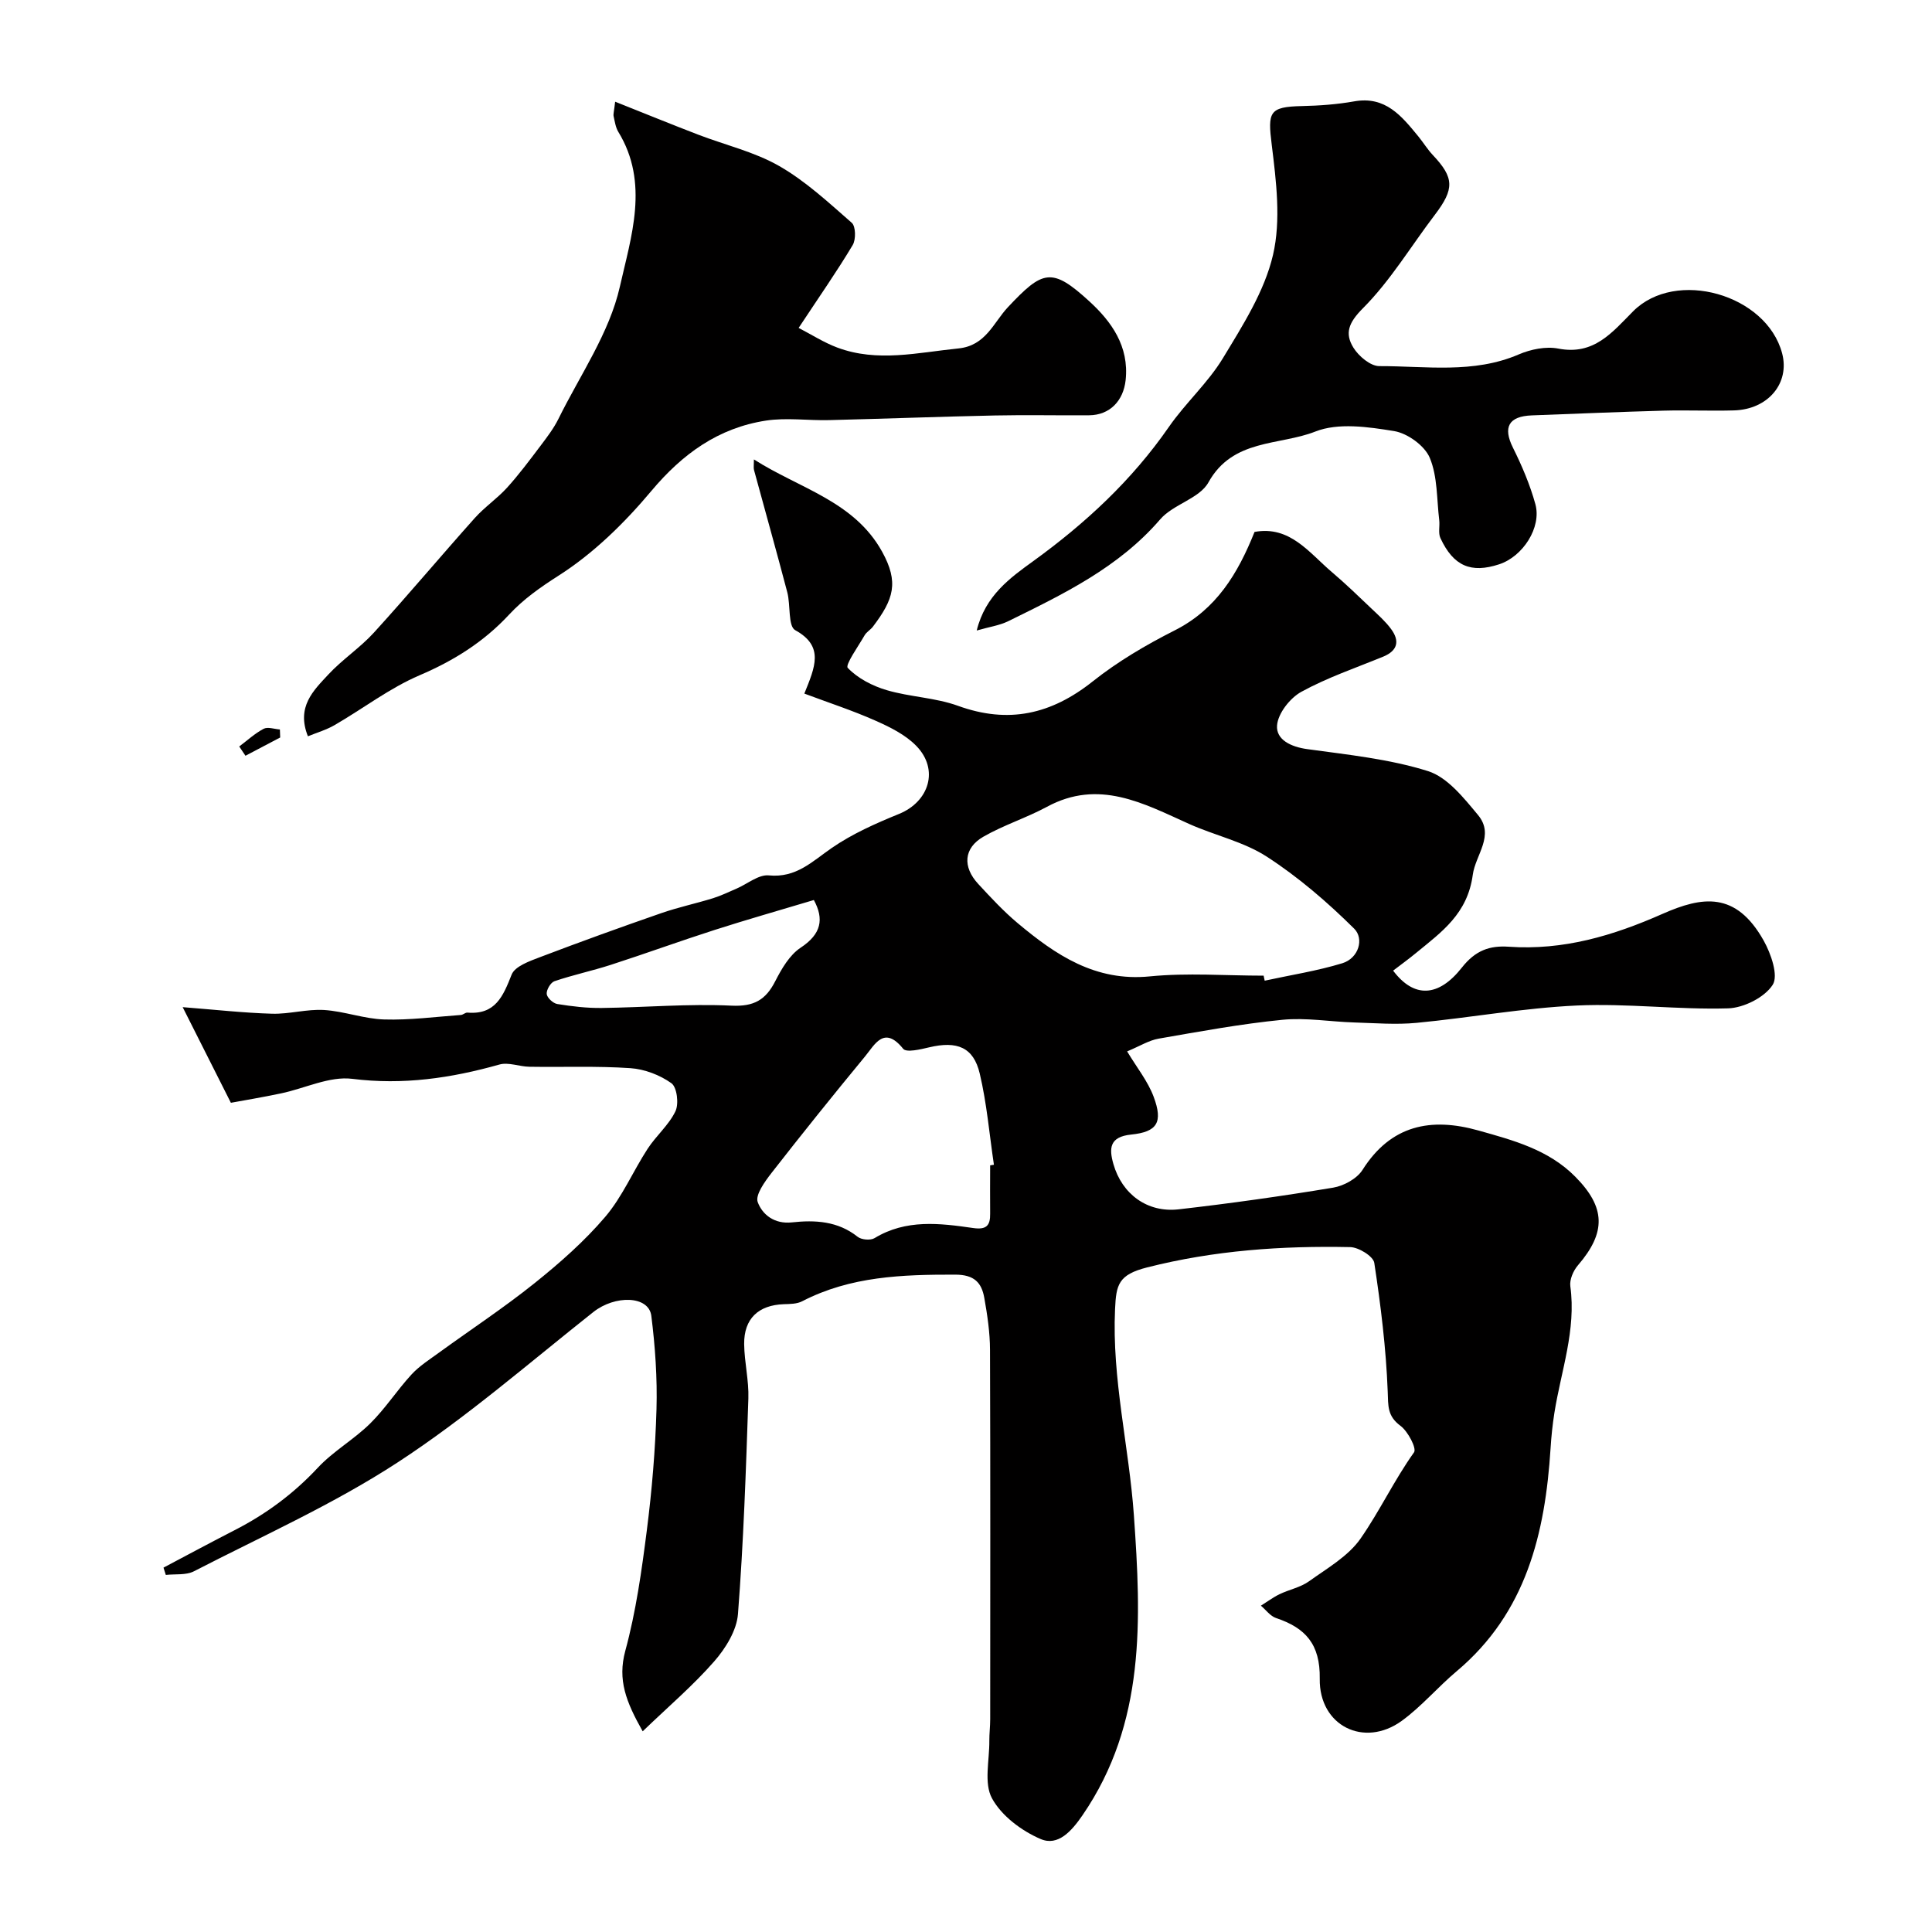
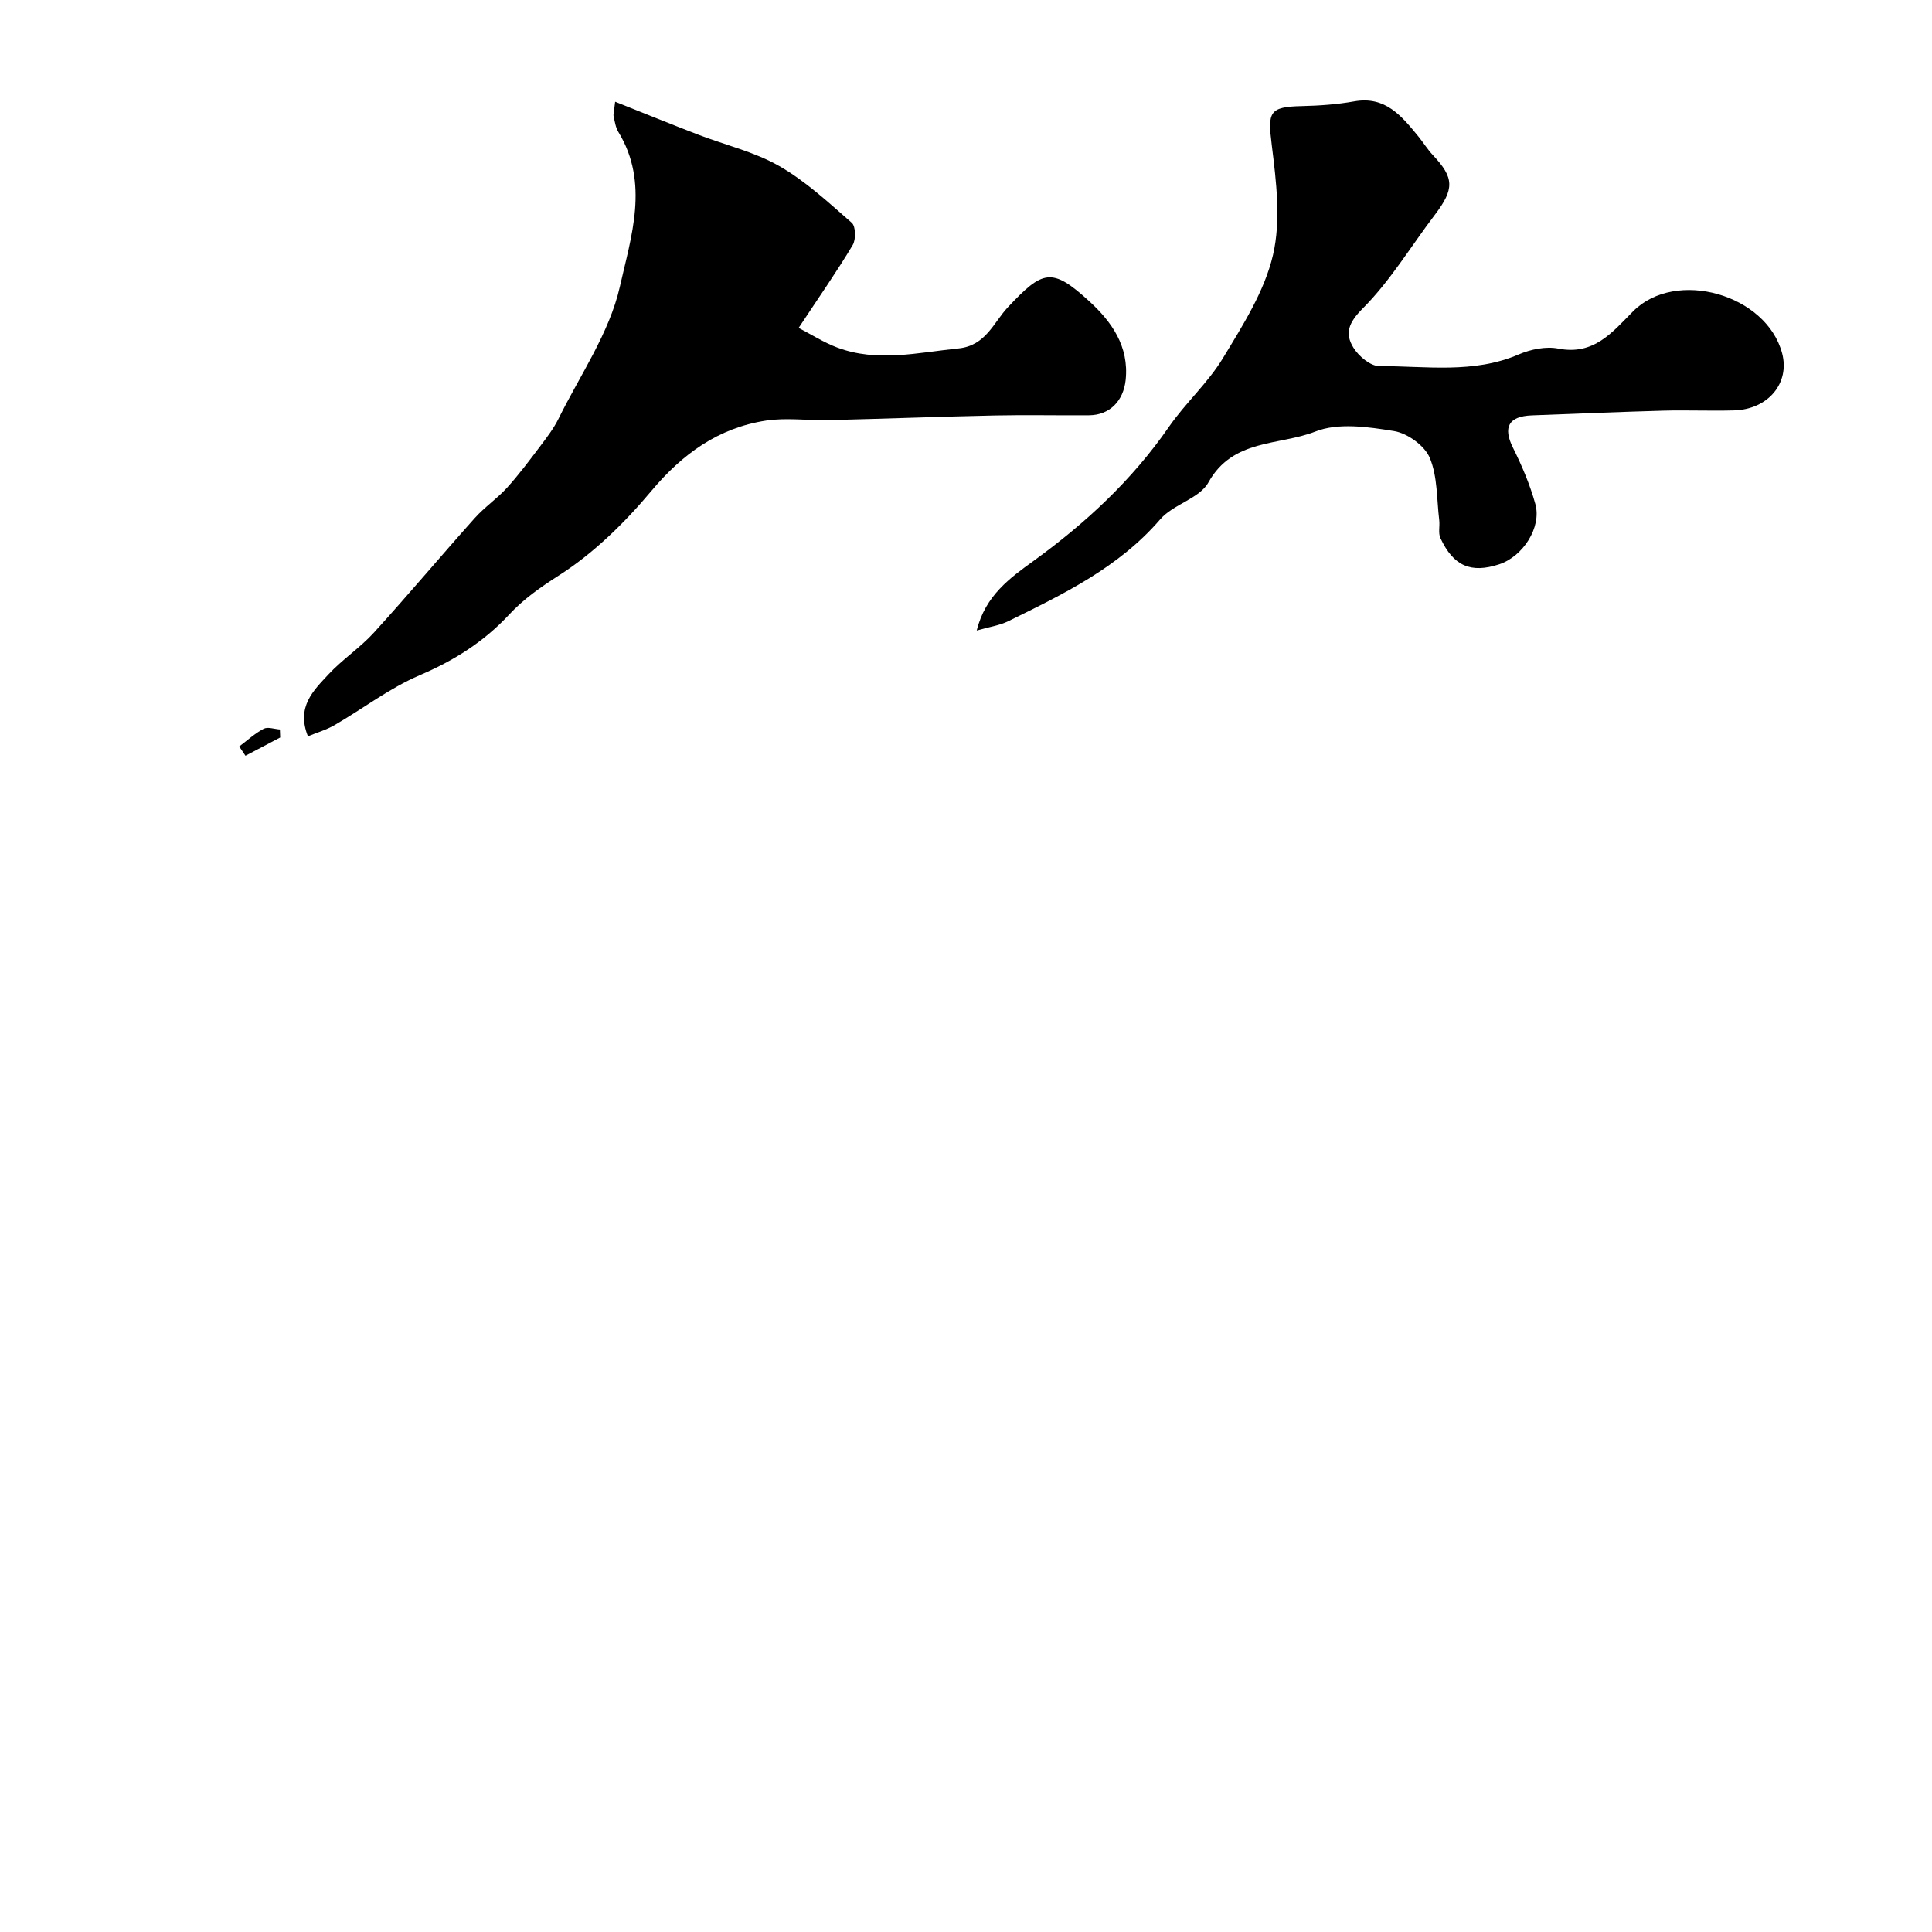
<svg xmlns="http://www.w3.org/2000/svg" enable-background="new 0 0 400 400" viewBox="0 0 400 400">
  <g fill="#010000">
-     <path d="m33.85 324.56c4.91-2.59 9.8-5.23 14.74-7.76 6.48-3.32 12.18-7.53 17.19-12.9 3.21-3.45 7.5-5.86 10.87-9.19 3.13-3.09 5.56-6.89 8.55-10.14 1.63-1.77 3.76-3.11 5.73-4.55 6.6-4.79 13.43-9.29 19.78-14.38 5.2-4.17 10.29-8.65 14.6-13.71 3.54-4.16 5.75-9.44 8.77-14.08 1.76-2.71 4.41-4.93 5.77-7.79.73-1.54.31-4.97-.84-5.79-2.39-1.71-5.57-2.92-8.51-3.12-6.94-.47-13.92-.18-20.89-.29-2.08-.03-4.33-.99-6.21-.46-10.01 2.82-19.94 4.28-30.48 2.96-4.7-.59-9.79 1.98-14.72 3.01-3.79.8-7.62 1.44-10.4 1.95-3.5-6.94-6.5-12.89-9.98-19.8 6.77.53 12.64 1.19 18.52 1.36 3.58.1 7.21-.99 10.77-.77 4.17.26 8.28 1.84 12.44 1.96 5.27.16 10.58-.55 15.86-.93.47-.03.93-.53 1.37-.49 5.79.48 7.38-3.39 9.15-7.87.68-1.72 3.69-2.78 5.84-3.6 8.33-3.17 16.71-6.2 25.13-9.12 3.5-1.22 7.16-1.99 10.71-3.09 1.68-.52 3.28-1.31 4.9-2 2.23-.96 4.55-2.94 6.66-2.73 5.67.56 8.98-2.88 13.04-5.68 4.25-2.93 9.1-5.08 13.91-7.04 6.27-2.55 8.35-9.22 3.58-14.1-2.26-2.32-5.47-3.9-8.5-5.24-4.66-2.07-9.54-3.66-14.67-5.58 2.21-5.49 4.18-9.79-1.89-13.13-1.51-.83-.94-5.19-1.64-7.84-2.22-8.46-4.6-16.88-6.89-25.32-.12-.46-.02-.98-.02-2.19 9.45 6.03 20.74 8.63 26.53 19.08 3.53 6.38 2.41 9.87-1.89 15.54-.5.66-1.32 1.1-1.72 1.79-1.32 2.3-4.07 6.14-3.49 6.75 2.06 2.16 5.11 3.74 8.07 4.61 4.82 1.42 10.06 1.54 14.75 3.24 10.45 3.79 19.31 1.77 27.88-5.04 5.2-4.13 11.06-7.58 17-10.58 8.61-4.36 13.05-11.72 16.52-20.38 7.34-1.35 11.3 4.32 16.04 8.34 2.83 2.4 5.5 4.99 8.19 7.55 1.41 1.34 2.89 2.65 4.03 4.2 1.83 2.47 1.4 4.49-1.64 5.74-5.69 2.33-11.57 4.33-16.93 7.27-2.35 1.29-4.84 4.47-5.03 6.96-.23 2.97 2.89 4.45 6.27 4.91 8.39 1.16 16.96 2.03 24.98 4.55 4.03 1.27 7.41 5.55 10.35 9.08 3.54 4.25-.53 8.25-1.08 12.4-1.09 8.07-6.42 11.8-11.69 16.13-1.6 1.32-3.29 2.54-4.8 3.7 4.3 5.71 9.37 5.55 14.24-.64 2.79-3.54 5.73-4.59 9.71-4.31 11.27.78 21.53-2.25 31.82-6.8 8.22-3.63 15.19-4.73 20.95 5.53 1.52 2.71 3.1 7.26 1.86 9.17-1.68 2.6-5.99 4.76-9.24 4.86-10.41.3-20.89-1.07-31.28-.59-11.09.51-22.11 2.53-33.19 3.59-4.27.41-8.62.05-12.93-.08-4.97-.15-9.99-1.04-14.89-.55-8.58.85-17.09 2.42-25.59 3.9-2.02.35-3.89 1.54-6.53 2.64 2 3.34 4.29 6.17 5.49 9.39 1.97 5.28.77 7.28-4.66 7.83-4.5.46-4.6 2.86-3.67 6.11 1.78 6.21 7 10.11 13.5 9.37 10.7-1.22 21.38-2.73 32-4.49 2.21-.37 4.92-1.86 6.07-3.67 5.89-9.32 14.18-10.92 23.98-8.17 7.22 2.03 14.51 3.95 20.07 9.57 6.29 6.35 6.43 11.52.56 18.34-.96 1.11-1.77 2.98-1.58 4.35 1.24 9.06-1.92 17.51-3.3 26.21-.38 2.42-.64 4.87-.79 7.32-1.12 17.64-5.05 34.07-19.43 46.16-3.92 3.29-7.28 7.3-11.39 10.29-7.77 5.63-17.12 1.05-16.97-8.73.11-7.14-2.94-10.52-9.04-12.56-1.2-.4-2.1-1.68-3.14-2.56 1.28-.8 2.5-1.72 3.84-2.37 2-.97 4.34-1.41 6.1-2.67 3.78-2.71 8.15-5.2 10.7-8.87 3.97-5.71 6.97-12.11 11.06-17.84.58-.82-1.26-4.35-2.82-5.5-2.72-2.02-2.52-4.09-2.63-7.11-.34-8.91-1.44-17.8-2.78-26.62-.21-1.36-3.23-3.23-4.99-3.26-14.15-.29-28.11.67-42.03 4.2-5.97 1.51-6.42 3.58-6.65 8.62-.67 14.46 2.89 28.46 3.9 42.71 1.51 21.5 2.47 43.01-10.64 62.1-2.22 3.23-5.05 6.48-8.67 4.92-3.93-1.68-8.1-4.8-10.07-8.43-1.71-3.14-.51-7.87-.55-11.9-.01-1.49.18-2.98.18-4.47.01-25.49.05-50.99-.04-76.48-.01-3.59-.55-7.21-1.18-10.75-.56-3.17-2.08-4.81-6.01-4.82-10.94-.02-21.68.33-31.69 5.51-1.09.57-2.54.57-3.83.61-5.23.19-8.24 2.99-8.19 8.24.04 3.77 1 7.55.87 11.3-.5 14.87-1 29.76-2.15 44.59-.26 3.41-2.55 7.11-4.91 9.81-4.36 4.99-9.46 9.33-14.82 14.49-3.45-6.12-5.23-10.64-3.6-16.66 2.21-8.13 3.39-16.58 4.46-24.96 1.06-8.31 1.76-16.7 2-25.08.18-6.43-.27-12.93-1.07-19.32-.53-4.21-7.53-4.33-12-.79-13.34 10.56-26.25 21.82-40.45 31.09-13.32 8.7-28.05 15.27-42.25 22.59-1.63.84-3.87.53-5.82.75-.17-.54-.33-1.03-.48-1.51zm227.77-122.56c.07.35.15.69.22 1.04 5.37-1.17 10.83-2.01 16.07-3.61 3.41-1.05 4.55-5.09 2.46-7.16-5.53-5.48-11.55-10.67-18.08-14.9-4.81-3.12-10.79-4.4-16.11-6.79-9.46-4.26-18.69-9.35-29.42-3.54-4.26 2.3-8.97 3.78-13.16 6.19-4.09 2.35-4.35 6.24-1.06 9.79 2.6 2.81 5.22 5.64 8.14 8.09 7.89 6.61 16.09 12.16 27.38 11.04 7.79-.77 15.7-.15 23.56-.15zm-56.62 39.27c.26-.04.52-.08.78-.12-.94-6.3-1.47-12.69-2.93-18.86-1.29-5.49-4.7-6.82-10.48-5.45-1.78.42-4.71 1.13-5.38.3-3.95-4.91-5.88-.86-7.89 1.58-6.56 7.95-13.02 15.99-19.36 24.12-1.39 1.79-3.41 4.57-2.86 6.05.96 2.58 3.44 4.59 7.09 4.19 4.77-.52 9.5-.28 13.59 2.98.78.63 2.67.79 3.51.28 6.51-3.96 13.49-3.09 20.42-2.09 2.72.39 3.55-.49 3.51-2.98-.04-3.34 0-6.67 0-10zm-36.5-54.93c-7 2.1-13.8 4.03-20.53 6.19-7.21 2.31-14.33 4.91-21.54 7.24-3.84 1.24-7.82 2.08-11.64 3.38-.79.27-1.68 1.79-1.6 2.64.08.79 1.32 1.94 2.19 2.08 3.04.49 6.14.86 9.21.82 8.96-.11 17.93-.91 26.86-.48 4.66.22 7.08-1.19 9.06-5.07 1.31-2.56 2.95-5.4 5.24-6.92 4.33-2.85 4.88-5.95 2.75-9.88z" />
    <path d="m127.36 21.06c6.12 2.43 11.62 4.68 17.17 6.81 5.61 2.16 11.64 3.55 16.79 6.5 5.47 3.13 10.24 7.57 15.03 11.76.83.73.88 3.46.19 4.61-3.26 5.45-6.91 10.67-11.19 17.15 2.7 1.4 5.23 3.03 7.98 4.06 8.32 3.12 16.68 1.04 25.1.19 5.68-.57 7.26-5.36 10.24-8.53 7.22-7.69 9.08-8.35 16.85-1.24 4.56 4.17 8.29 9.3 7.53 16.34-.46 4.22-3.22 7.24-7.58 7.27-6.5.05-13-.1-19.5.04-11.44.24-22.87.68-34.31.96-4.36.11-8.81-.55-13.07.1-9.84 1.51-17.27 6.86-23.73 14.56-5.55 6.62-11.98 12.93-19.2 17.53-3.77 2.41-7.29 4.88-10.21 8.03-5.27 5.68-11.43 9.55-18.56 12.6-6.2 2.65-11.71 6.9-17.59 10.31-1.72 1-3.69 1.57-5.55 2.33-2.44-6.11 1.16-9.48 4.21-12.77 2.9-3.13 6.59-5.55 9.46-8.7 7.09-7.79 13.86-15.87 20.89-23.73 2.03-2.27 4.63-4.02 6.68-6.28 2.47-2.73 4.68-5.7 6.9-8.64 1.35-1.79 2.74-3.6 3.73-5.6 4.47-9.06 10.56-17.79 12.72-27.39 2.3-10.24 6.15-21.44-.32-32.02-.57-.94-.73-2.14-.98-3.25-.09-.45.09-.97.32-3z" />
    <path d="m202.22 130.54c1.78-7.26 6.97-10.94 11.67-14.34 10.85-7.86 20.44-16.74 28.1-27.79 3.43-4.96 8.09-9.12 11.2-14.25 4.1-6.78 8.61-13.83 10.37-21.37 1.68-7.21.67-15.26-.26-22.8-.85-6.82-.56-7.88 6.27-8.03 3.6-.08 7.24-.34 10.78-.97 6.5-1.17 9.85 3.05 13.3 7.25 1.03 1.26 1.89 2.68 3 3.86 4.44 4.7 4.5 7.01.43 12.36-4.94 6.49-9.2 13.64-14.9 19.36-2.97 2.98-3.81 5.18-1.97 8.16 1.09 1.77 3.54 3.83 5.37 3.82 9.65-.02 19.47 1.62 28.86-2.42 2.47-1.06 5.61-1.71 8.18-1.21 7.38 1.44 11.15-3.34 15.49-7.71 8.84-8.89 27.63-3.52 30.86 8.69 1.63 6.16-2.88 11.61-9.95 11.82-4.85.14-9.71-.08-14.56.05-9.1.25-18.19.64-27.29.98-4.86.18-6.03 2.47-3.93 6.69 1.86 3.74 3.53 7.66 4.64 11.68 1.33 4.82-2.58 10.85-7.49 12.46-5.84 1.92-9.47.38-12.17-5.43-.48-1.04-.1-2.46-.24-3.68-.53-4.35-.33-9.02-1.96-12.93-1.05-2.51-4.61-5.09-7.39-5.54-5.36-.87-11.55-1.78-16.31.1-7.47 2.94-17.09 1.44-22.13 10.53-1.86 3.35-7.29 4.52-9.98 7.64-8.6 9.98-20.03 15.47-31.44 21.08-1.85.91-3.97 1.19-6.55 1.94z" />
-     <path d="m58.01 152.69c-2.4 1.26-4.8 2.52-7.19 3.78-.43-.64-.86-1.28-1.29-1.92 1.67-1.25 3.23-2.7 5.05-3.66.86-.45 2.23.06 3.37.14.02.55.04 1.11.06 1.66z" />
+     <path d="m58.01 152.69c-2.4 1.26-4.8 2.52-7.19 3.78-.43-.64-.86-1.28-1.29-1.92 1.67-1.25 3.23-2.7 5.05-3.66.86-.45 2.23.06 3.37.14.02.55.04 1.11.06 1.66" />
  </g>
</svg>